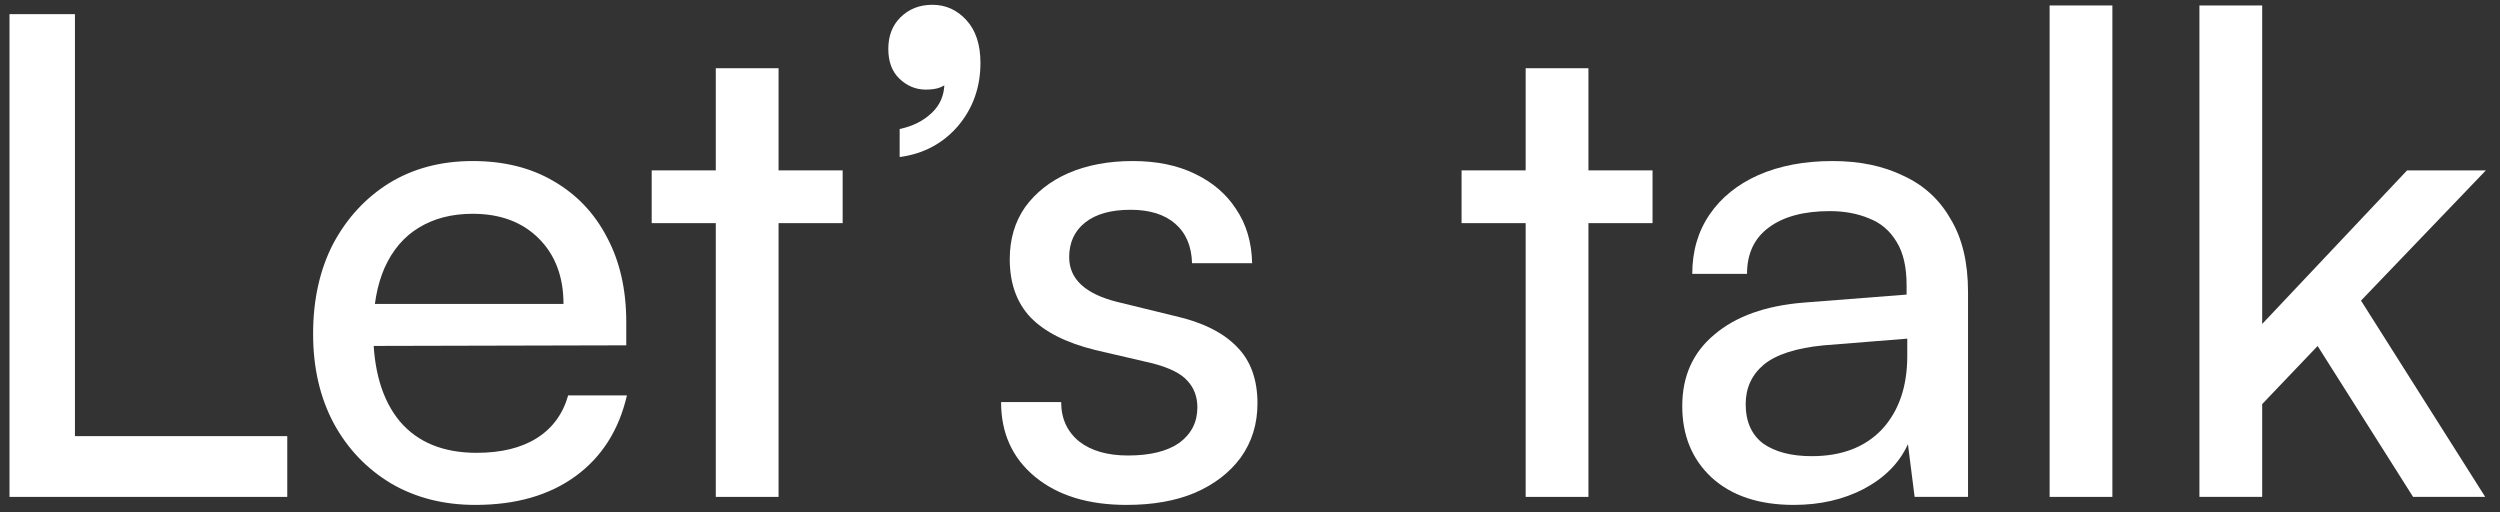
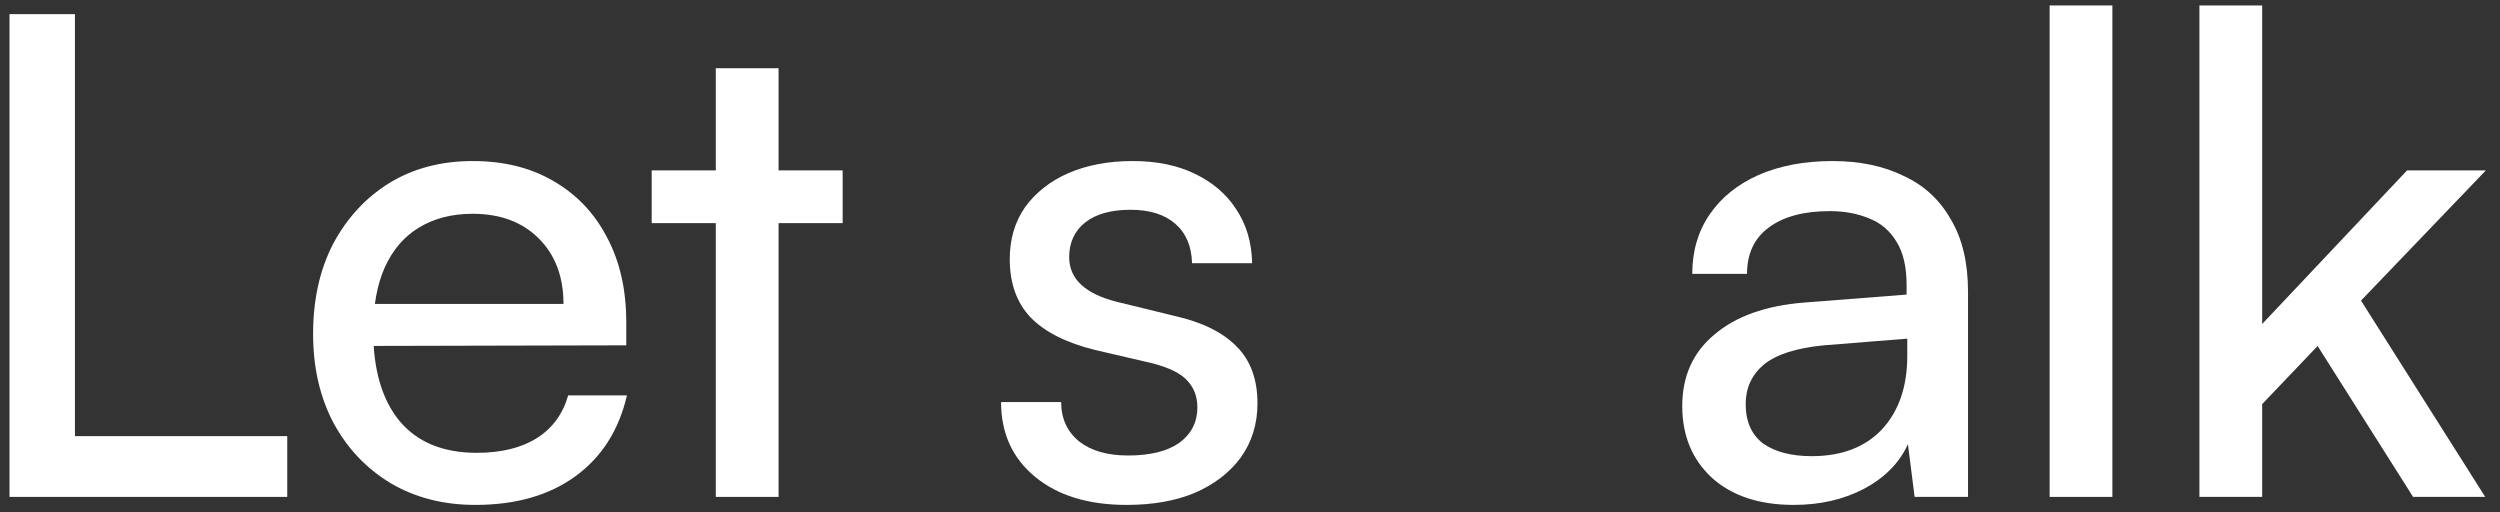
<svg xmlns="http://www.w3.org/2000/svg" width="161" height="33" viewBox="0 0 161 33" fill="none">
  <rect x="0" y="0" width="161" height="33" fill="#333333" stroke="none" />
  <path d="M4.826 0.911V32H0.612V0.911H4.826ZM1.343 32V28.087H18.5V32H1.343Z" fill="white" />
  <path d="M30.613 32.516C28.577 32.516 26.771 32.057 25.195 31.14C23.618 30.194 22.385 28.904 21.497 27.27C20.608 25.607 20.164 23.686 20.164 21.508C20.164 19.3 20.594 17.365 21.454 15.703C22.342 14.04 23.546 12.736 25.066 11.79C26.614 10.844 28.405 10.371 30.441 10.371C32.447 10.371 34.182 10.801 35.644 11.661C37.134 12.521 38.281 13.725 39.084 15.273C39.915 16.821 40.331 18.641 40.331 20.734V22.239L22.314 22.282L22.4 19.573H36.289C36.289 17.824 35.758 16.419 34.698 15.359C33.637 14.298 32.218 13.768 30.441 13.768C29.093 13.768 27.932 14.069 26.958 14.671C26.012 15.244 25.281 16.104 24.765 17.251C24.277 18.369 24.034 19.716 24.034 21.293C24.034 23.815 24.607 25.765 25.754 27.141C26.9 28.488 28.549 29.162 30.699 29.162C32.275 29.162 33.565 28.846 34.569 28.216C35.572 27.585 36.246 26.668 36.59 25.464H40.374C39.858 27.7 38.754 29.434 37.063 30.667C35.371 31.899 33.221 32.516 30.613 32.516Z" fill="white" />
  <path d="M41.969 10.973H54.267V14.37H41.969V10.973ZM50.139 32H46.097V4.394H50.139V32Z" fill="white" />
-   <path d="M60.819 5.34L61.12 5.254C60.948 5.426 60.747 5.555 60.518 5.641C60.288 5.727 59.987 5.77 59.615 5.77C58.984 5.77 58.425 5.54 57.938 5.082C57.45 4.623 57.207 3.978 57.207 3.147C57.207 2.315 57.465 1.642 57.981 1.126C58.526 0.581 59.214 0.309 60.045 0.309C60.905 0.309 61.636 0.638 62.238 1.298C62.84 1.957 63.141 2.874 63.141 4.05C63.141 5.626 62.654 6.988 61.679 8.135C60.704 9.253 59.457 9.912 57.938 10.113V8.307C58.769 8.135 59.457 7.791 60.002 7.275C60.547 6.759 60.819 6.114 60.819 5.34Z" fill="white" />
  <path d="M64.469 25.894H68.339C68.339 26.954 68.726 27.8 69.5 28.431C70.274 29.033 71.32 29.334 72.639 29.334C74.073 29.334 75.176 29.061 75.95 28.517C76.724 27.943 77.111 27.184 77.111 26.238C77.111 25.55 76.896 24.976 76.466 24.518C76.065 24.059 75.32 23.686 74.23 23.4L70.532 22.54C68.669 22.081 67.278 21.379 66.361 20.433C65.472 19.487 65.028 18.24 65.028 16.692C65.028 15.402 65.358 14.284 66.017 13.338C66.705 12.392 67.637 11.661 68.812 11.145C70.016 10.629 71.392 10.371 72.94 10.371C74.488 10.371 75.821 10.643 76.939 11.188C78.086 11.732 78.975 12.492 79.605 13.467C80.264 14.441 80.609 15.602 80.637 16.95H76.767C76.739 15.86 76.38 15.015 75.692 14.413C75.004 13.811 74.044 13.51 72.811 13.51C71.55 13.51 70.575 13.782 69.887 14.327C69.199 14.871 68.855 15.617 68.855 16.563C68.855 17.967 69.887 18.928 71.951 19.444L75.649 20.347C77.427 20.748 78.76 21.407 79.648 22.325C80.537 23.213 80.981 24.432 80.981 25.98C80.981 27.298 80.623 28.459 79.906 29.463C79.189 30.437 78.201 31.197 76.939 31.742C75.707 32.258 74.245 32.516 72.553 32.516C70.088 32.516 68.124 31.914 66.662 30.71C65.2 29.506 64.469 27.9 64.469 25.894Z" fill="white" />
-   <path d="M94.125 10.973H106.423V14.37H94.125V10.973ZM102.295 32H98.253V4.394H102.295V32Z" fill="white" />
  <path d="M115.518 32.516C113.282 32.516 111.519 31.928 110.229 30.753C108.968 29.577 108.337 28.044 108.337 26.152C108.337 24.231 109.025 22.697 110.401 21.551C111.777 20.375 113.698 19.687 116.163 19.487L122.785 18.971V18.369C122.785 17.193 122.57 16.262 122.14 15.574C121.71 14.857 121.122 14.355 120.377 14.069C119.632 13.753 118.786 13.596 117.84 13.596C116.149 13.596 114.83 13.954 113.884 14.671C112.967 15.359 112.508 16.348 112.508 17.638H108.982C108.982 16.176 109.355 14.9 110.1 13.811C110.845 12.721 111.892 11.876 113.239 11.274C114.615 10.672 116.206 10.371 118.012 10.371C119.761 10.371 121.28 10.686 122.57 11.317C123.889 11.919 124.906 12.85 125.623 14.112C126.368 15.344 126.741 16.907 126.741 18.799V32H123.301L122.871 28.603C122.326 29.807 121.38 30.767 120.033 31.484C118.714 32.172 117.209 32.516 115.518 32.516ZM116.679 29.377C118.6 29.377 120.105 28.803 121.194 27.657C122.283 26.481 122.828 24.905 122.828 22.927V21.809L117.453 22.239C115.676 22.411 114.386 22.826 113.583 23.486C112.809 24.145 112.422 24.991 112.422 26.023C112.422 27.141 112.795 27.986 113.54 28.56C114.314 29.104 115.36 29.377 116.679 29.377Z" fill="white" />
  <path d="M136.037 32H131.995V0.352H136.037V32Z" fill="white" />
  <path d="M145.685 32H141.643V0.352H145.685V20.863L155.016 10.973H160.09L152.049 19.358L160.047 32H155.403L149.254 22.282L145.685 26.023V32Z" fill="white" />
</svg>